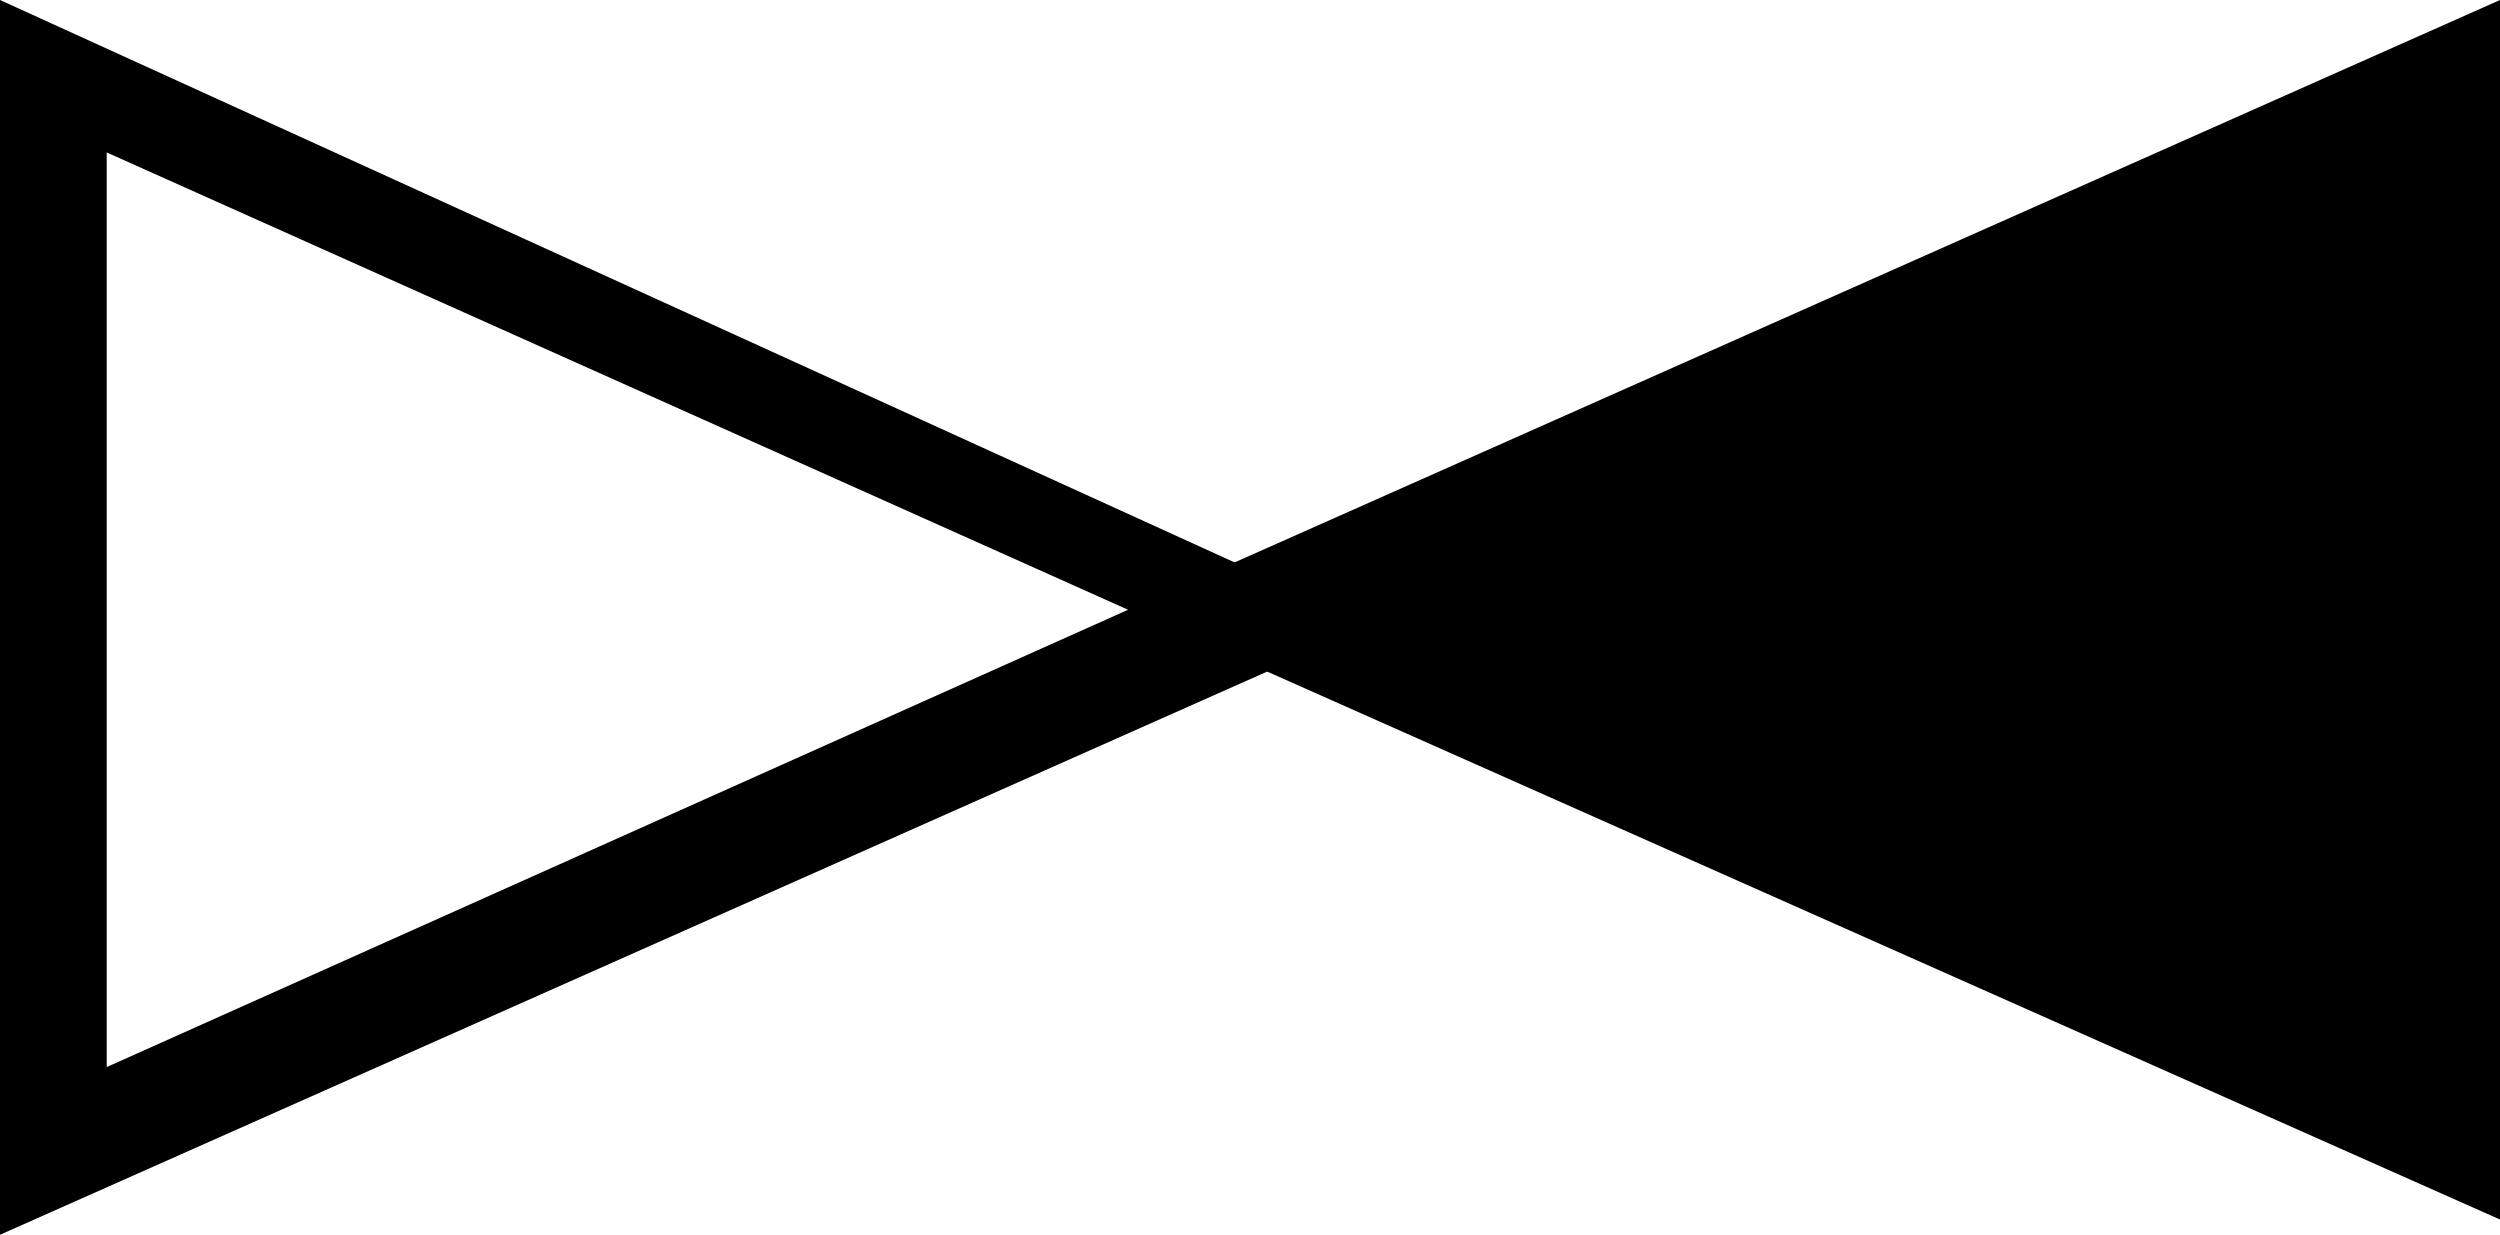
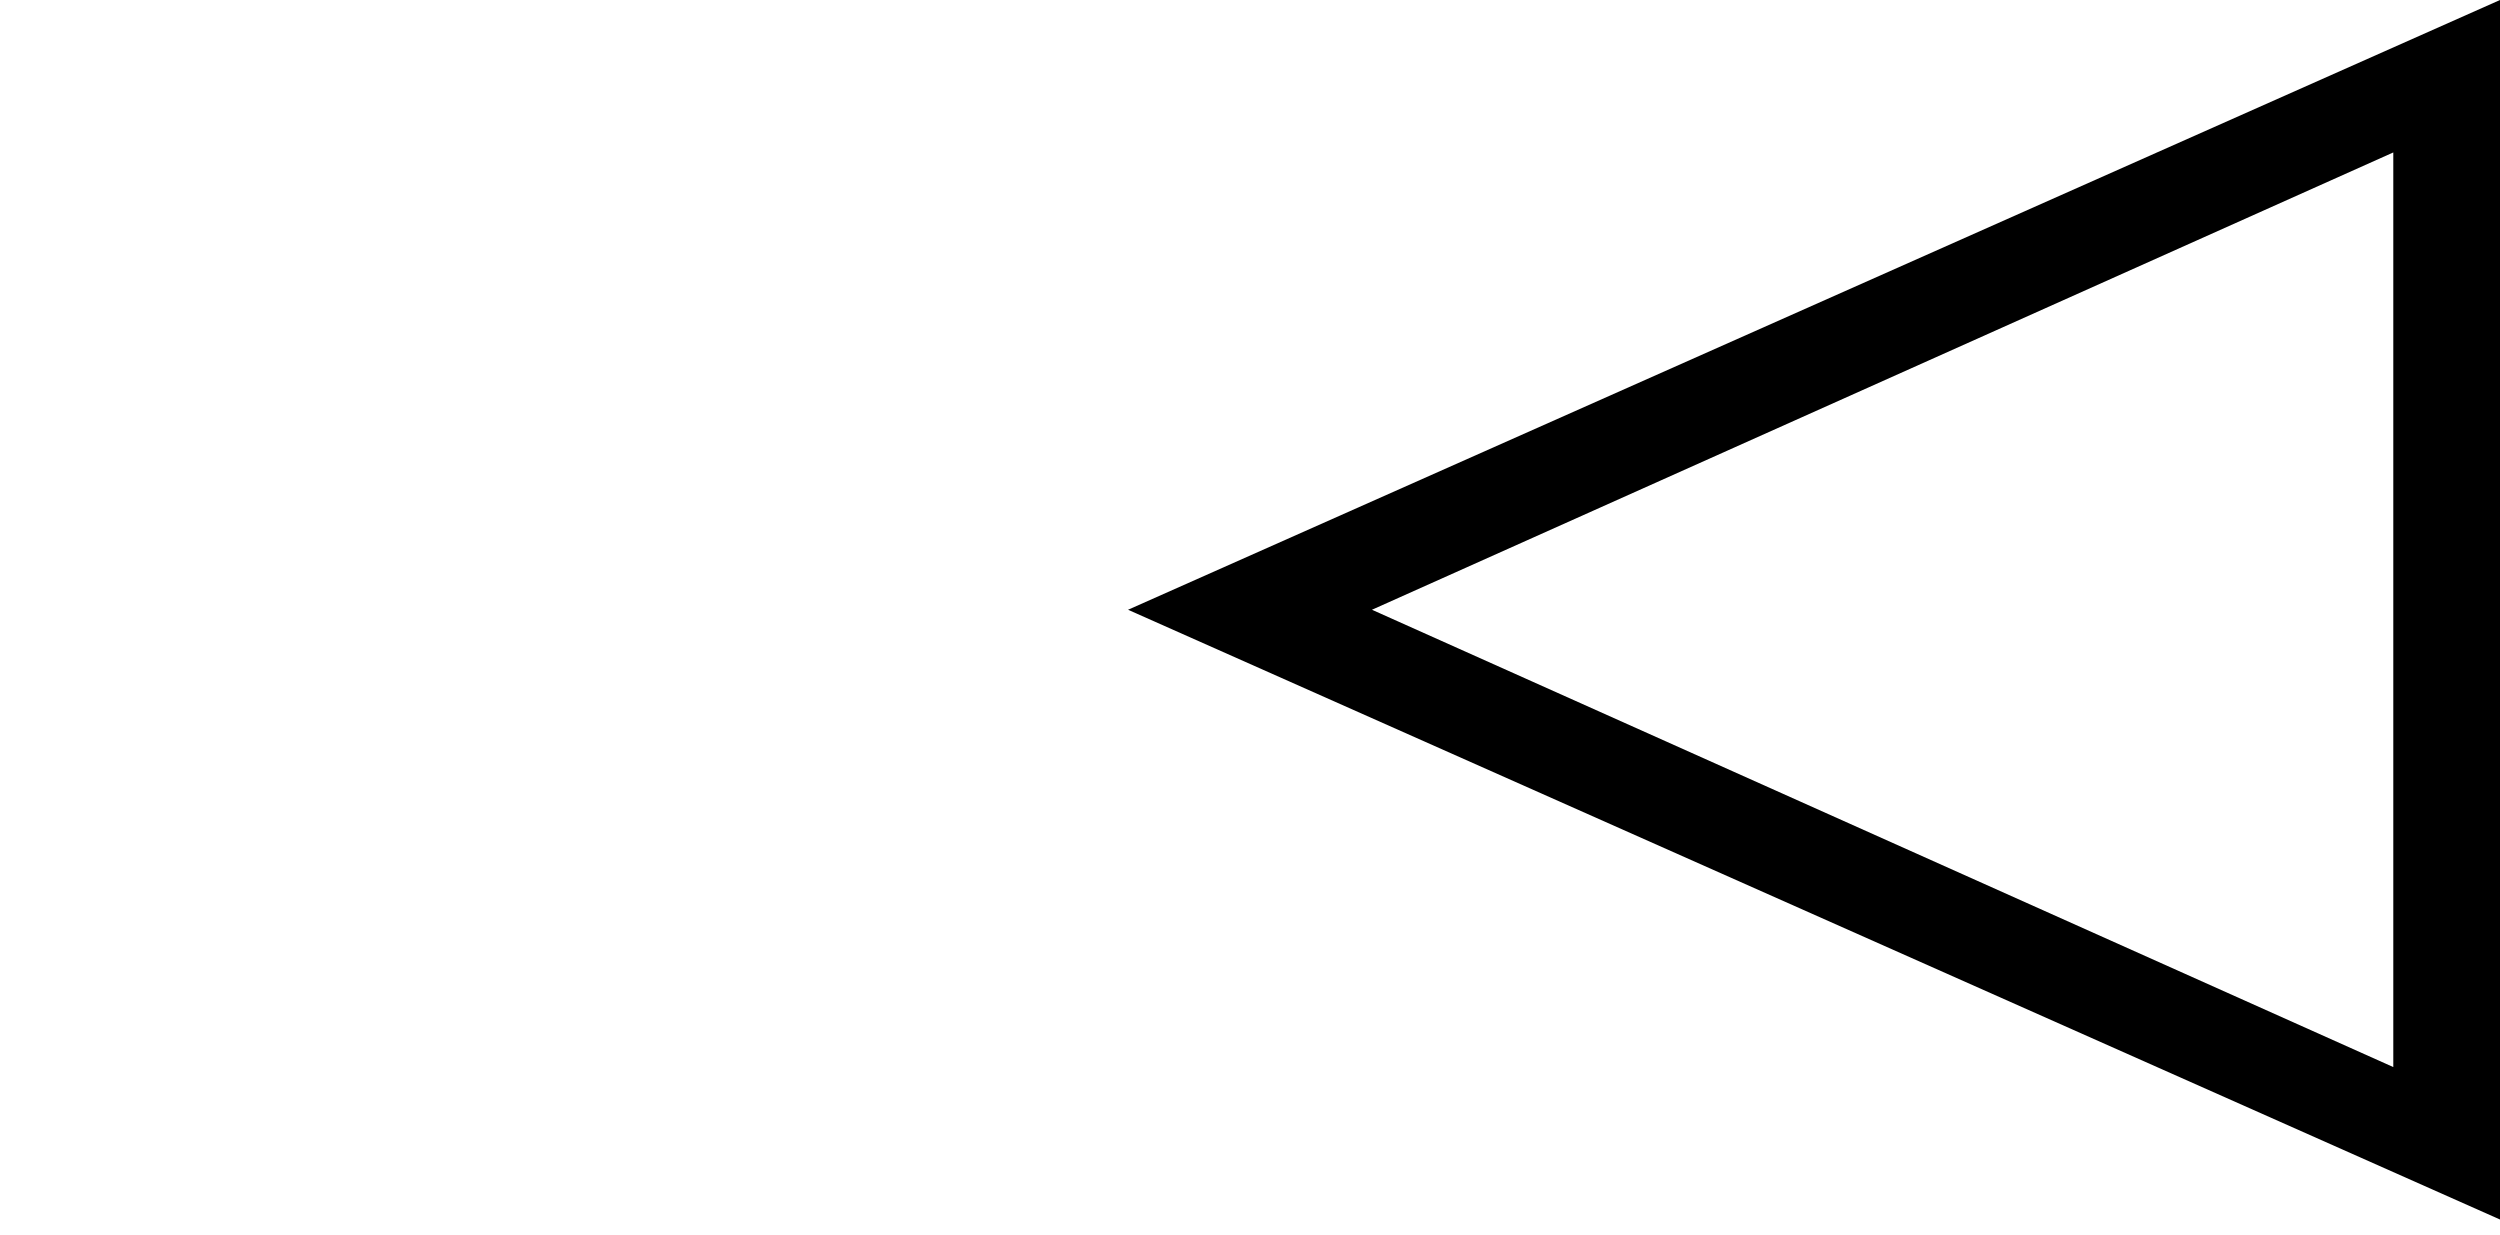
<svg xmlns="http://www.w3.org/2000/svg" version="1.0" id="Слой_1" x="0px" y="0px" viewBox="0 0 16.4 8.1" style="enable-background:new 0 0 16.4 8.1;" xml:space="preserve">
  <style type="text/css"> .st0{fill:#FFFFFF;} </style>
  <g>
    <g>
-       <polygon points="8.2,4 16,0.5 16,7.6 " />
      <path d="M15.7,1v6L9,4L15.7,1 M16.4,0l-9,4l9,4V0L16.4,0z" />
    </g>
-     <path d="M0.7,1l6.7,3L0.7,7V1 M0,0v8.1l9-4L0,0L0,0z" />
  </g>
</svg>